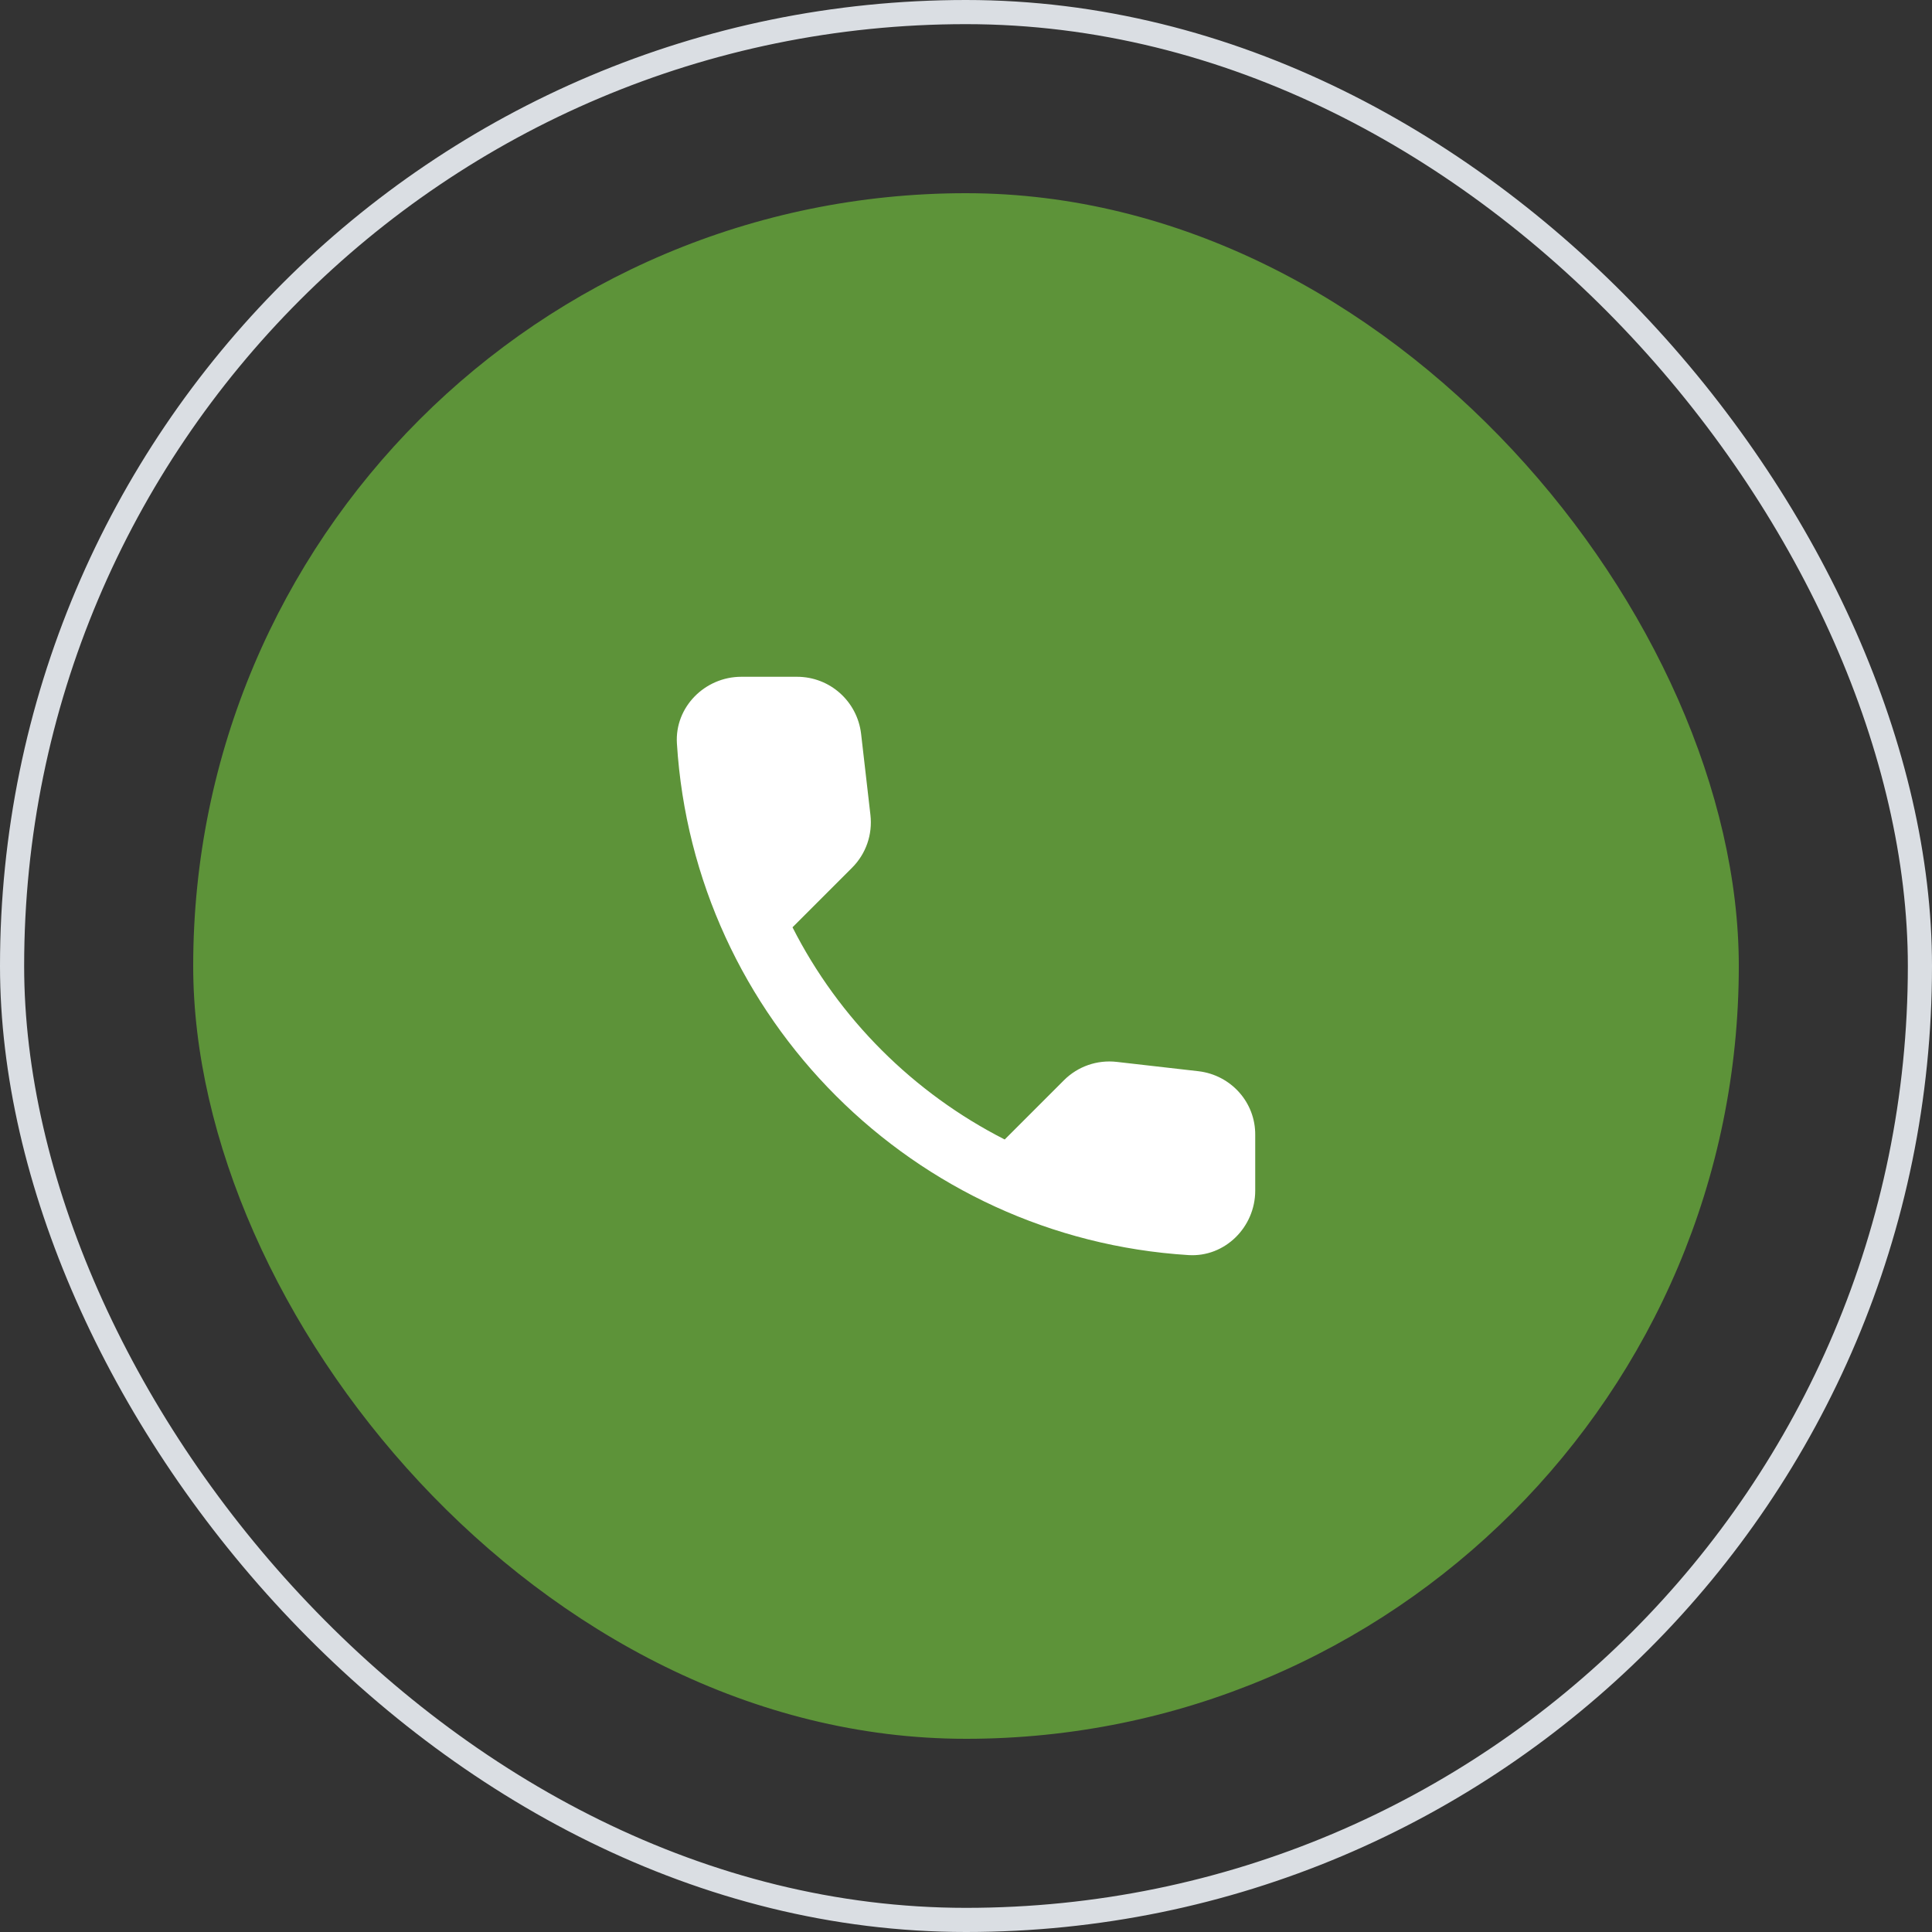
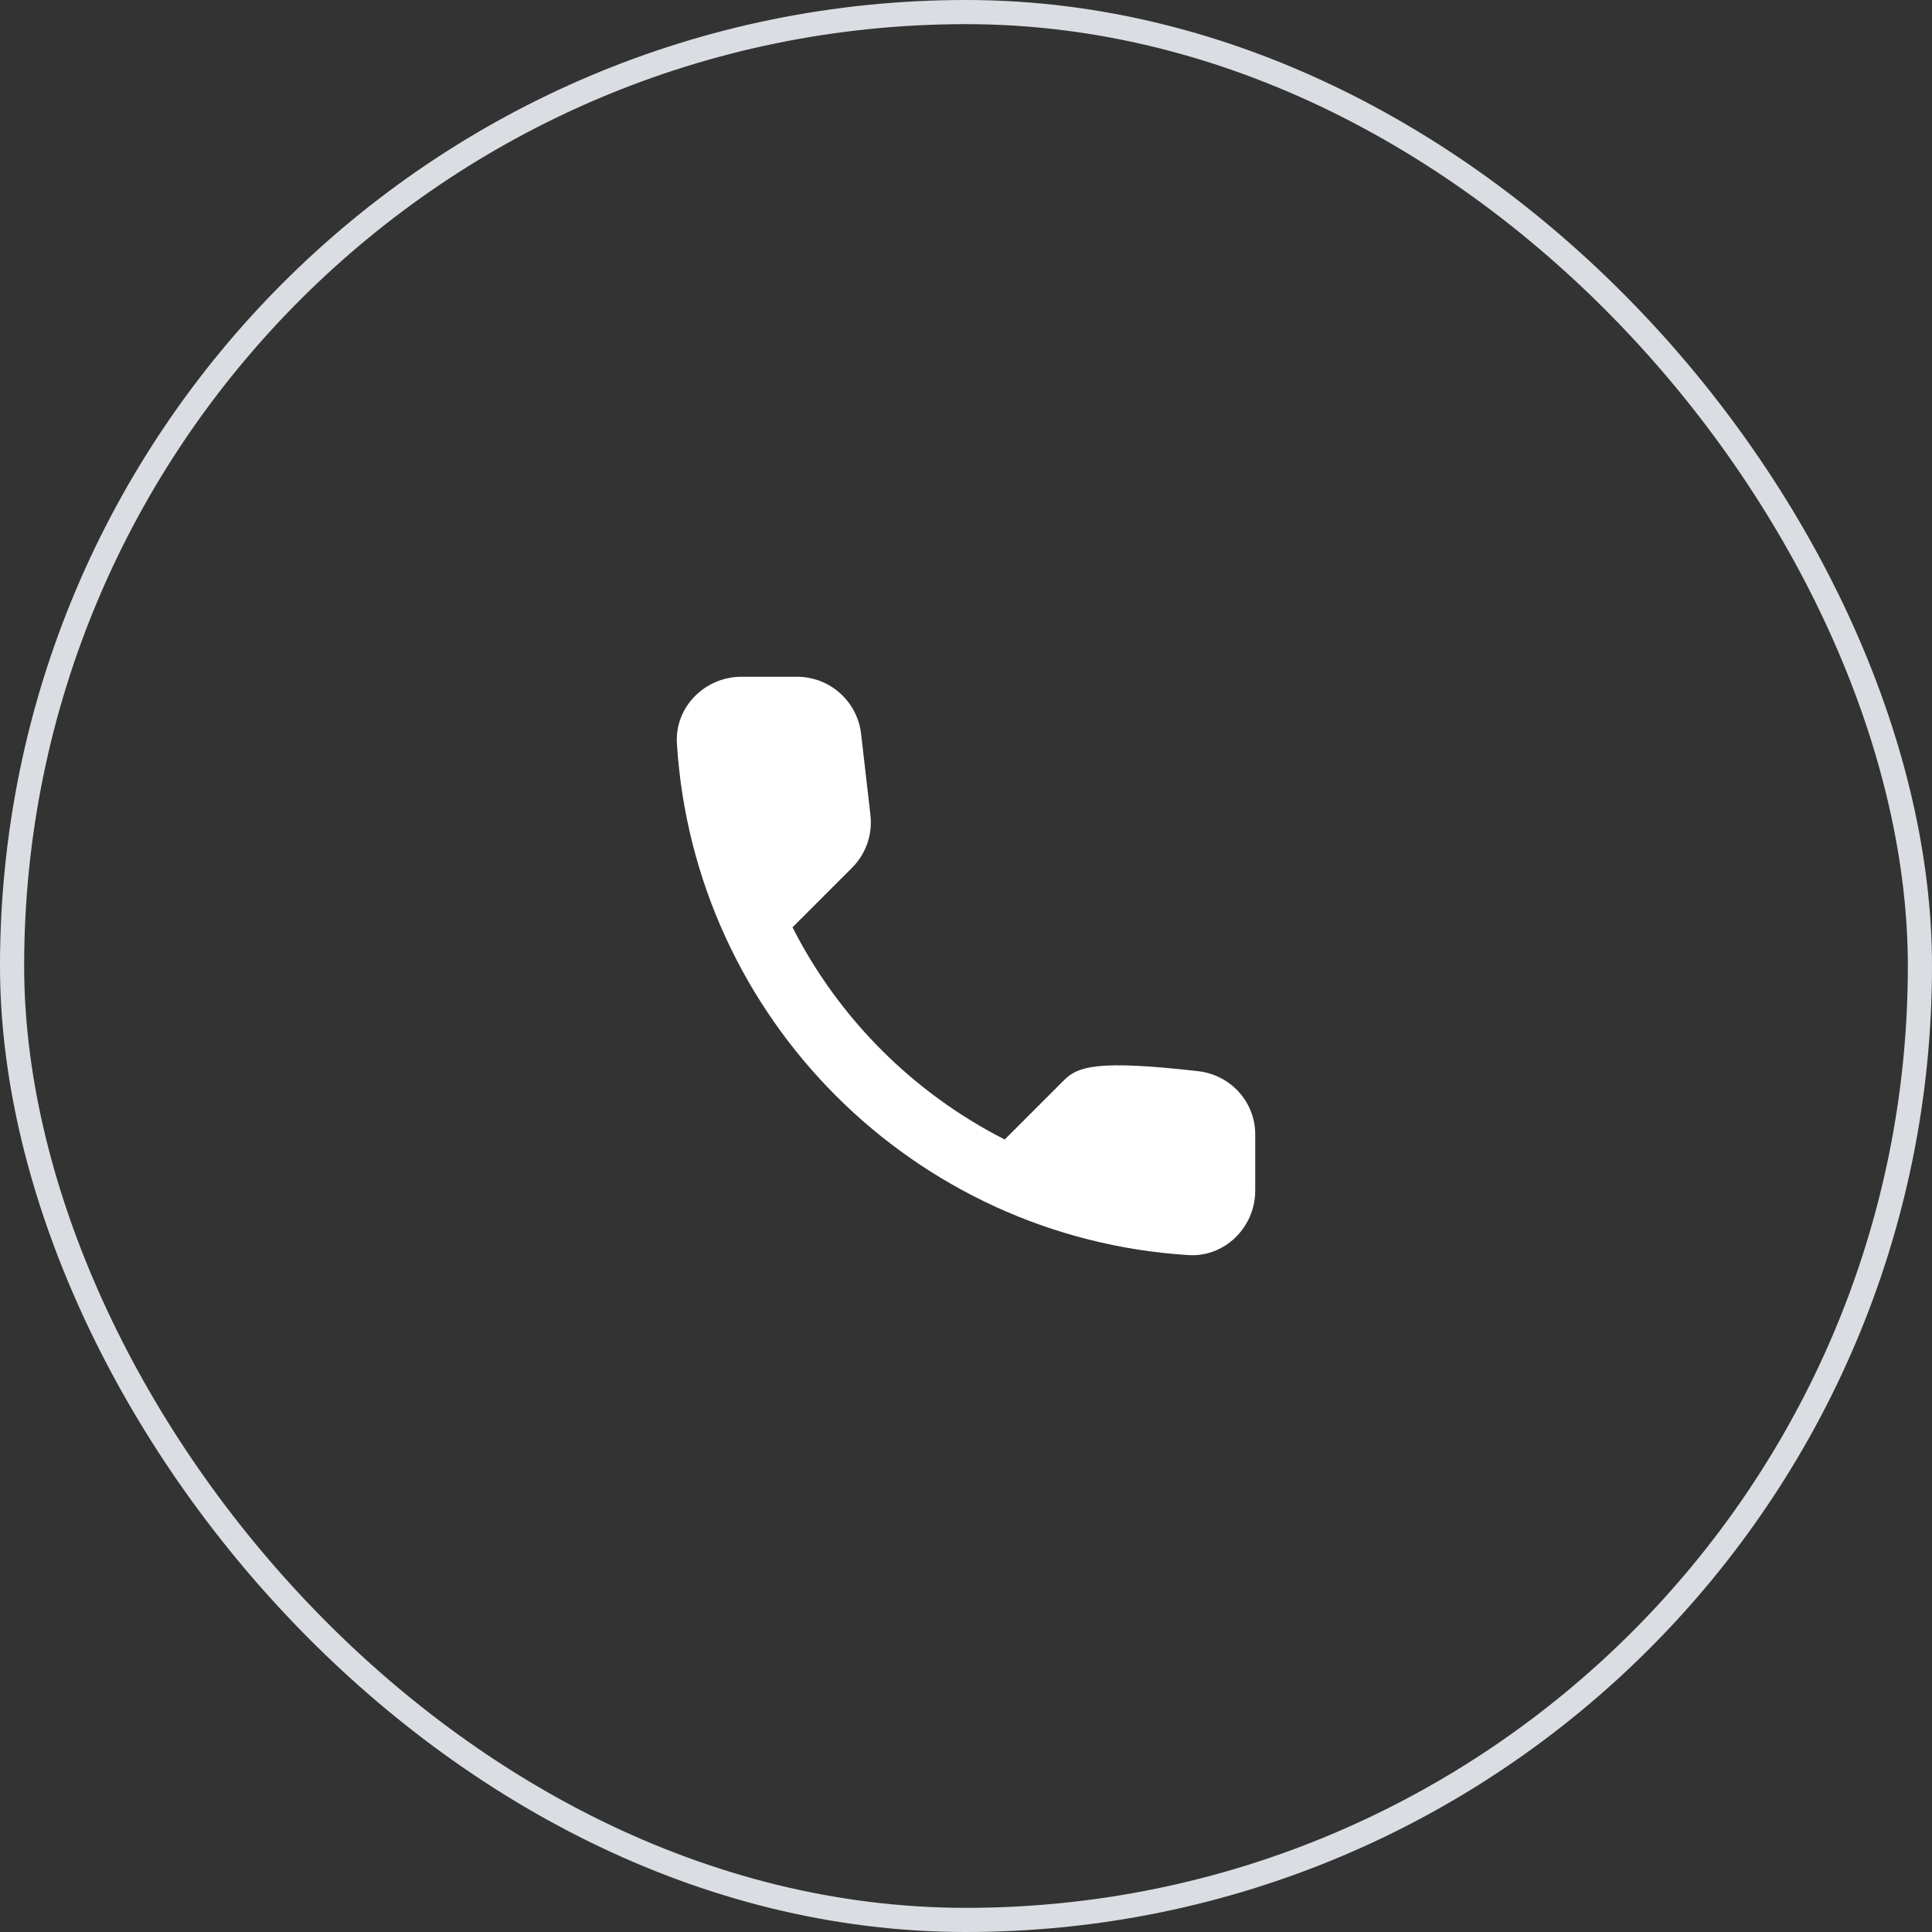
<svg xmlns="http://www.w3.org/2000/svg" width="60" height="60" viewBox="0 0 60 60" fill="none">
  <rect x="0" y="0" width="60" height="60" fill="#333333" stroke="none" />
-   <rect x="6" y="6" width="48" height="48" rx="24" fill="#5D9339" />
-   <path d="M37.222 33.268L34.682 32.978C34.072 32.908 33.472 33.118 33.042 33.548L31.202 35.388C28.372 33.948 26.052 31.638 24.612 28.798L26.462 26.948C26.892 26.518 27.102 25.918 27.032 25.308L26.742 22.788C26.622 21.778 25.772 21.018 24.752 21.018H23.022C21.892 21.018 20.952 21.958 21.022 23.088C21.552 31.628 28.382 38.448 36.912 38.978C38.042 39.048 38.982 38.108 38.982 36.978V35.248C38.992 34.238 38.232 33.388 37.222 33.268Z" fill="white" />
+   <path d="M37.222 33.268C34.072 32.908 33.472 33.118 33.042 33.548L31.202 35.388C28.372 33.948 26.052 31.638 24.612 28.798L26.462 26.948C26.892 26.518 27.102 25.918 27.032 25.308L26.742 22.788C26.622 21.778 25.772 21.018 24.752 21.018H23.022C21.892 21.018 20.952 21.958 21.022 23.088C21.552 31.628 28.382 38.448 36.912 38.978C38.042 39.048 38.982 38.108 38.982 36.978V35.248C38.992 34.238 38.232 33.388 37.222 33.268Z" fill="white" />
  <rect x="0.375" y="0.375" width="59.25" height="59.25" rx="29.625" stroke="#DADEE3" stroke-width="0.75" />
</svg>